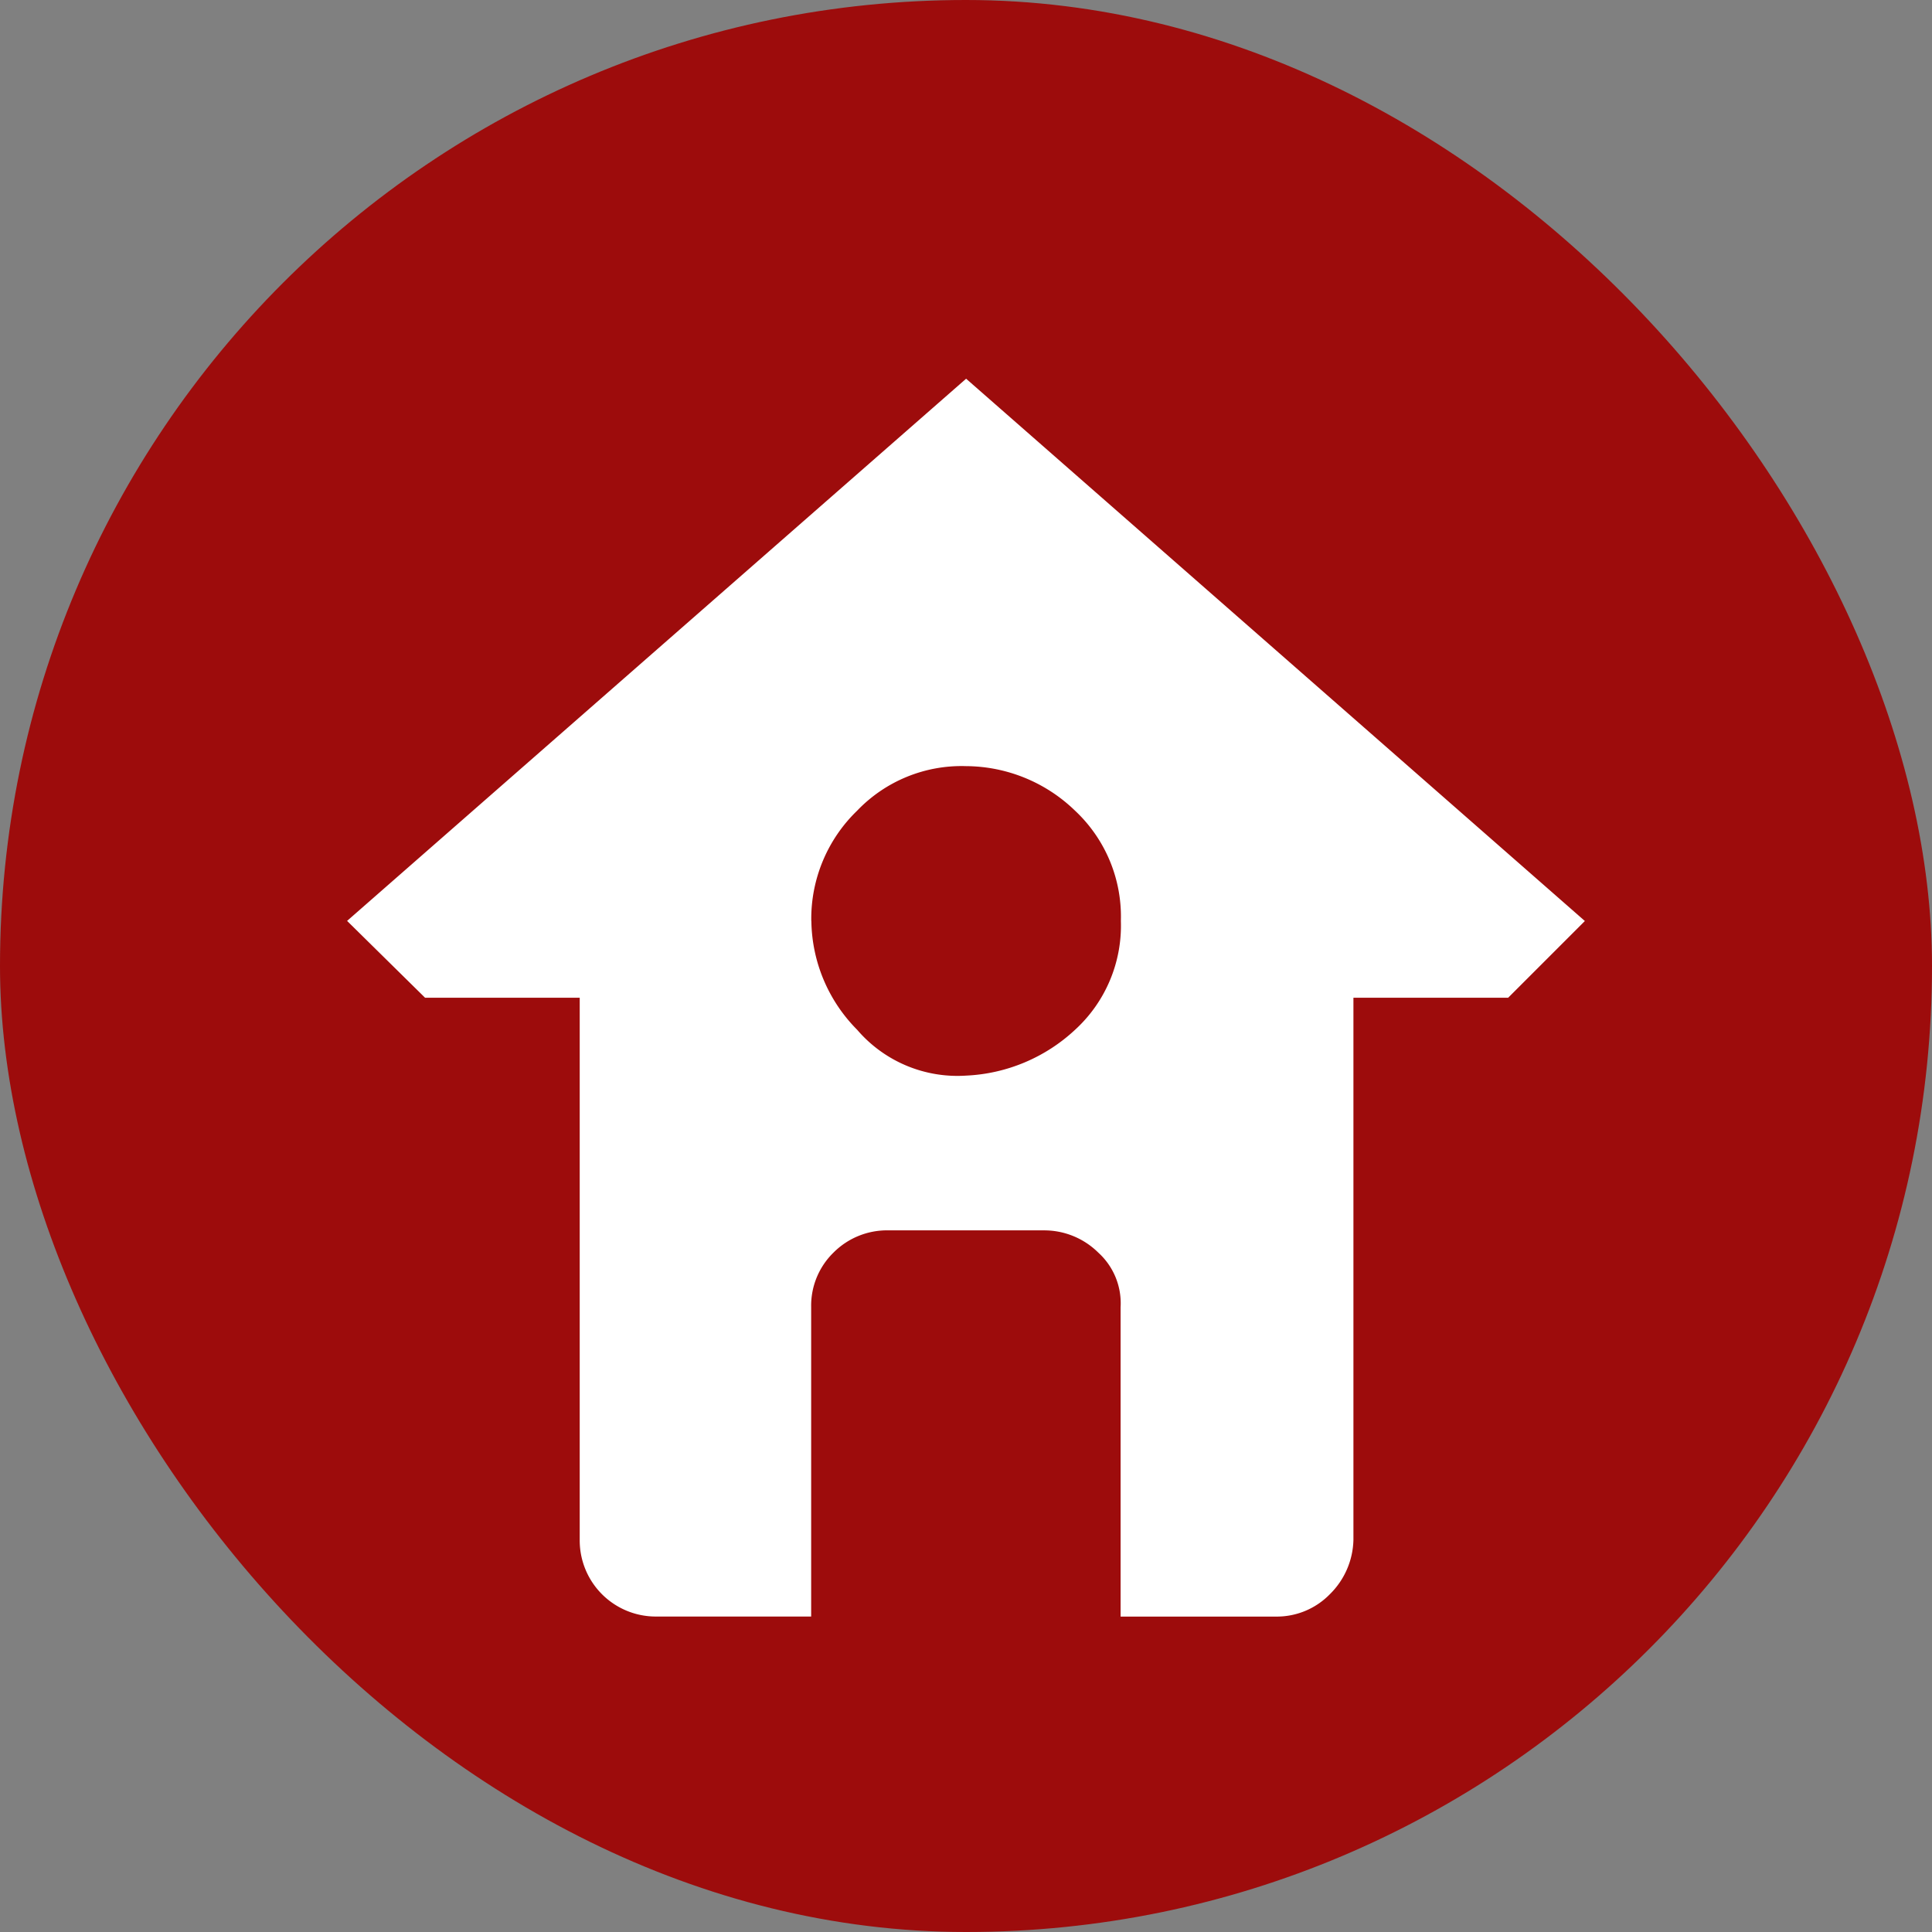
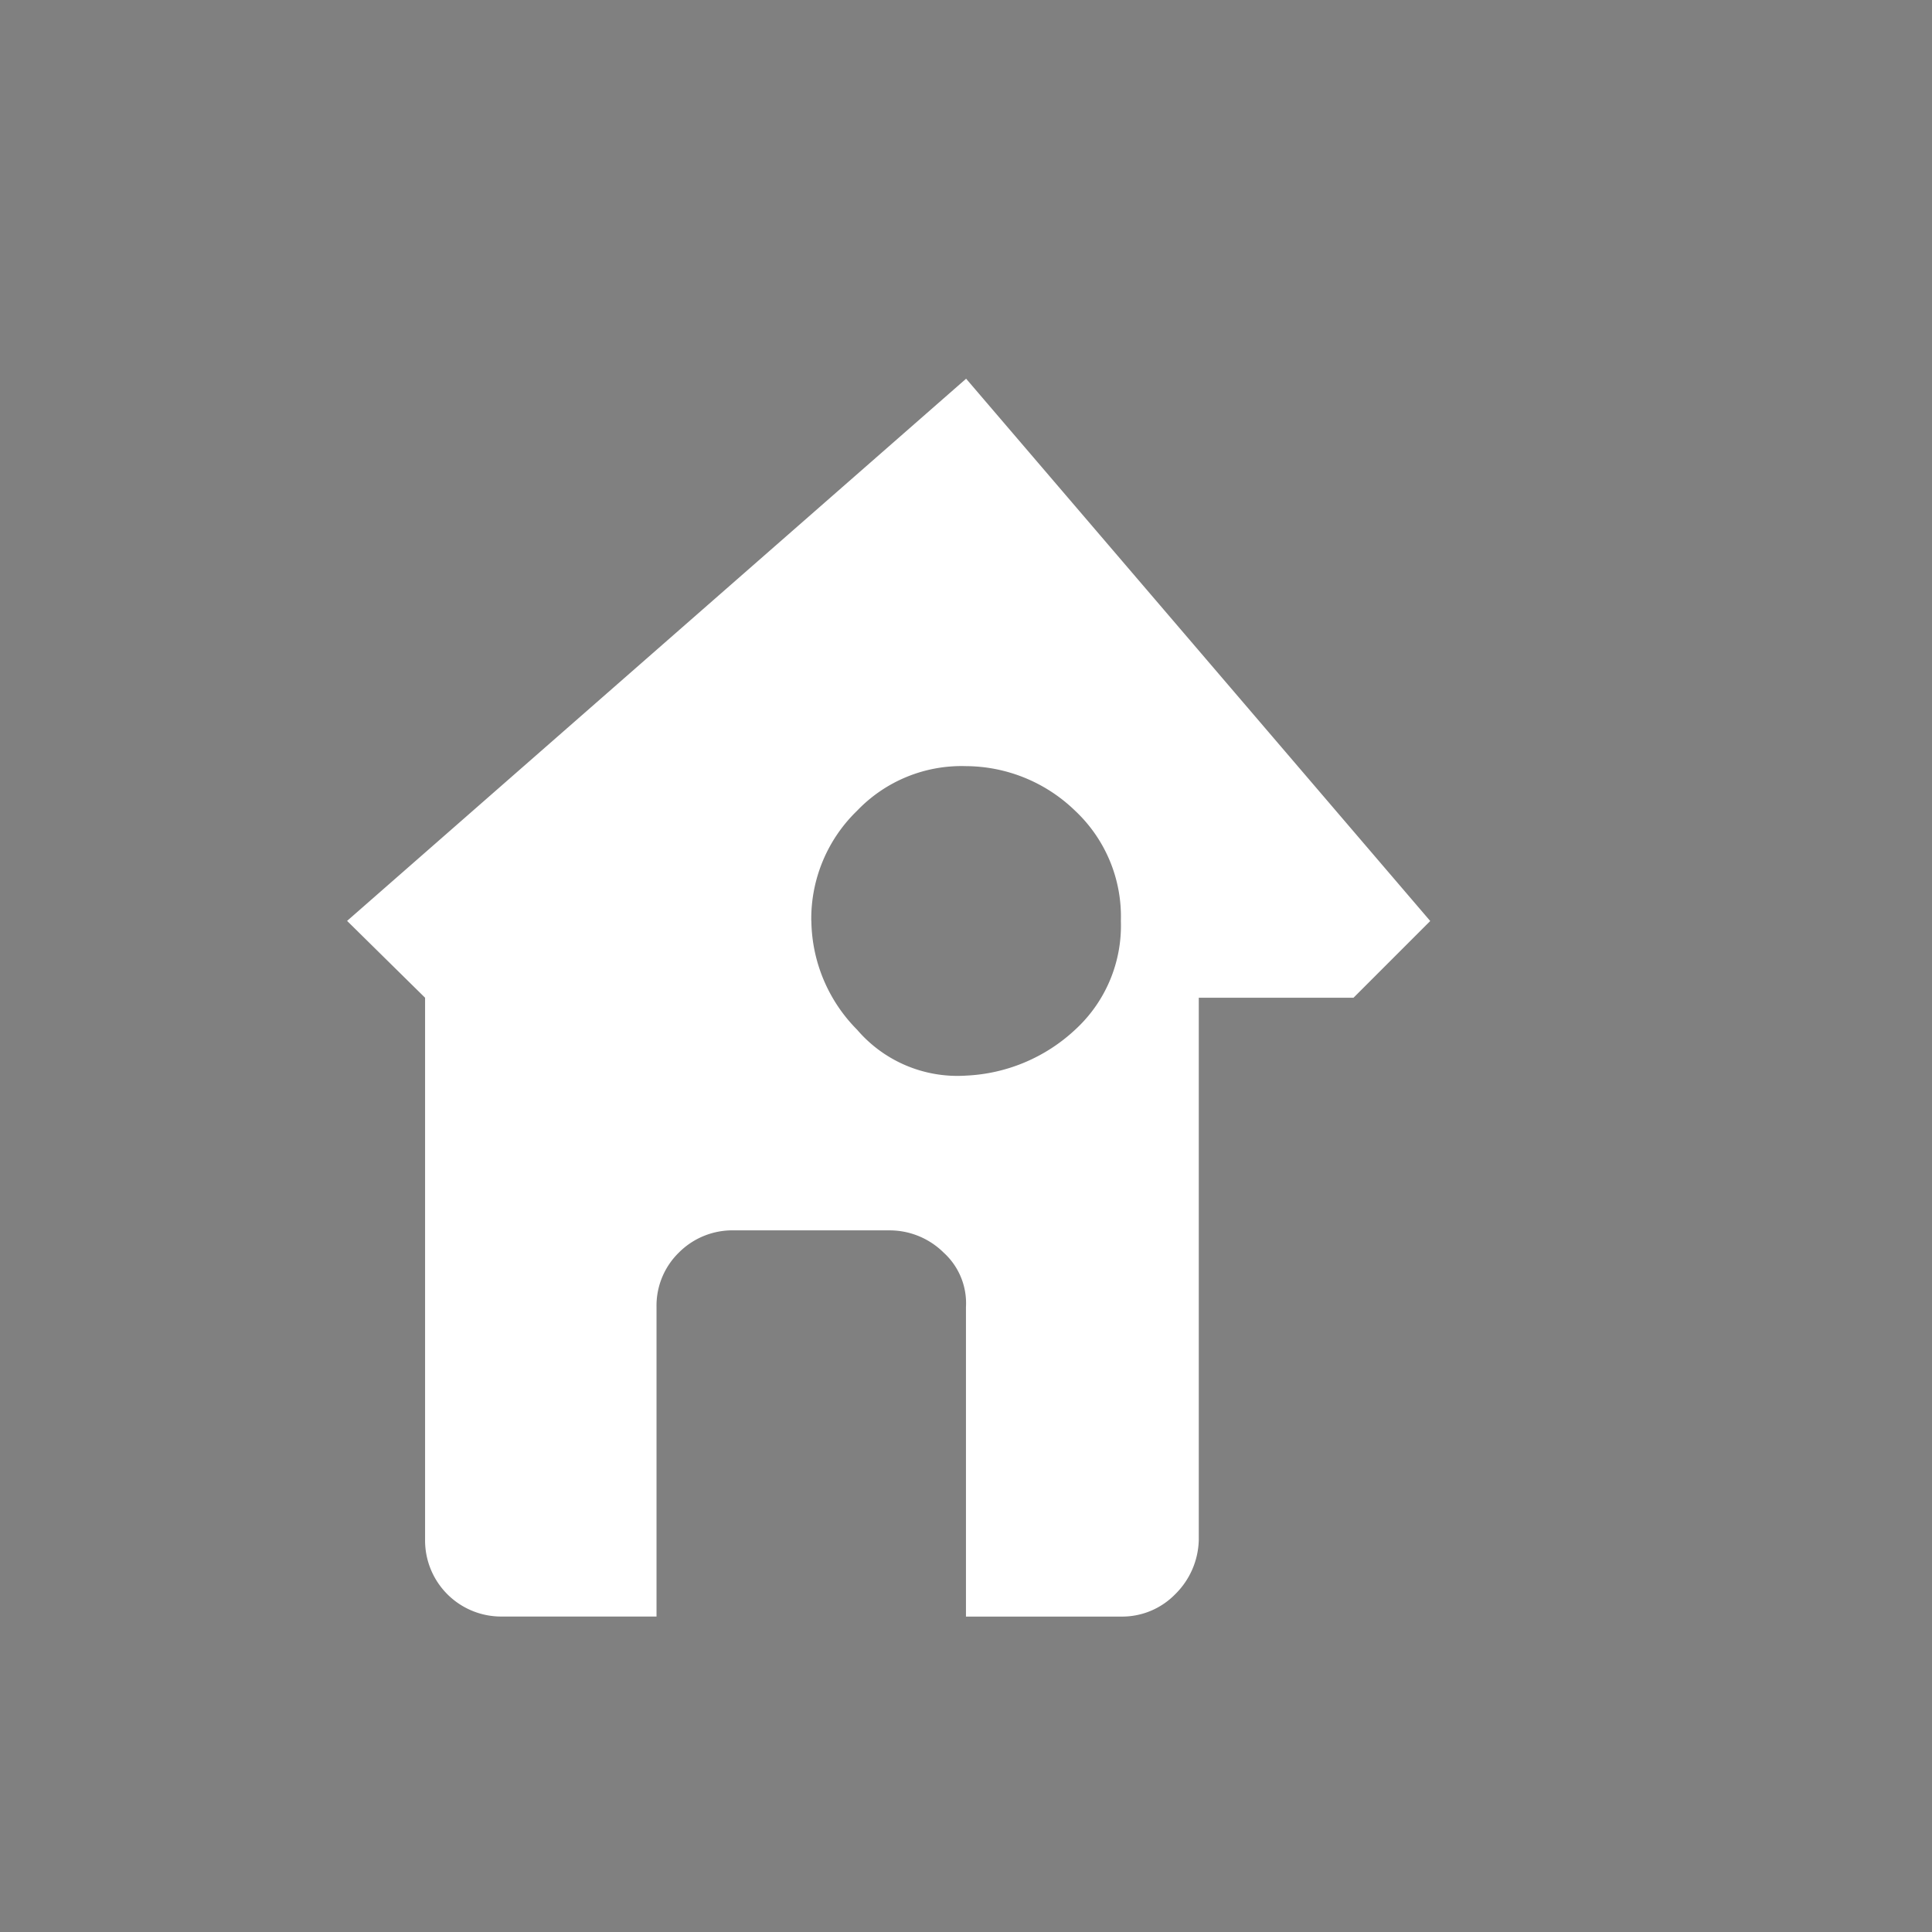
<svg xmlns="http://www.w3.org/2000/svg" width="49" height="49" viewBox="0 0 49 49">
  <rect x="0" y="0" width="49" height="49" fill="#808080" stroke="none" />
  <g transform="translate(-950 -2390)">
-     <rect width="49" height="49" rx="24.5" transform="translate(950 2390)" fill="#9d0c0c" />
-     <path d="M0,13.751,1.978,15.7H5.9V29.448a1.93,1.93,0,0,0,1.946,1.946h3.924V23.546a1.879,1.879,0,0,1,.565-1.381,1.917,1.917,0,0,1,1.413-.565h3.924a1.948,1.948,0,0,1,1.381.565,1.732,1.732,0,0,1,.565,1.381v7.849h3.924a1.879,1.879,0,0,0,1.381-.565,1.994,1.994,0,0,0,.6-1.381V15.7h3.924l1.946-1.946L15.7,0Zm11.773,0a3.809,3.809,0,0,1,1.162-2.794A3.665,3.665,0,0,1,15.7,9.826a4,4,0,0,1,2.763,1.13,3.679,3.679,0,0,1,1.162,2.794,3.58,3.58,0,0,1-1.162,2.763A4.34,4.34,0,0,1,15.7,17.675a3.35,3.35,0,0,1-2.763-1.162,3.986,3.986,0,0,1-1.162-2.763Z" transform="translate(958.803 2399.605)" fill="#fff" />
+     <path d="M0,13.751,1.978,15.7V29.448a1.93,1.93,0,0,0,1.946,1.946h3.924V23.546a1.879,1.879,0,0,1,.565-1.381,1.917,1.917,0,0,1,1.413-.565h3.924a1.948,1.948,0,0,1,1.381.565,1.732,1.732,0,0,1,.565,1.381v7.849h3.924a1.879,1.879,0,0,0,1.381-.565,1.994,1.994,0,0,0,.6-1.381V15.7h3.924l1.946-1.946L15.7,0Zm11.773,0a3.809,3.809,0,0,1,1.162-2.794A3.665,3.665,0,0,1,15.7,9.826a4,4,0,0,1,2.763,1.13,3.679,3.679,0,0,1,1.162,2.794,3.58,3.58,0,0,1-1.162,2.763A4.34,4.34,0,0,1,15.7,17.675a3.35,3.35,0,0,1-2.763-1.162,3.986,3.986,0,0,1-1.162-2.763Z" transform="translate(958.803 2399.605)" fill="#fff" />
  </g>
</svg>